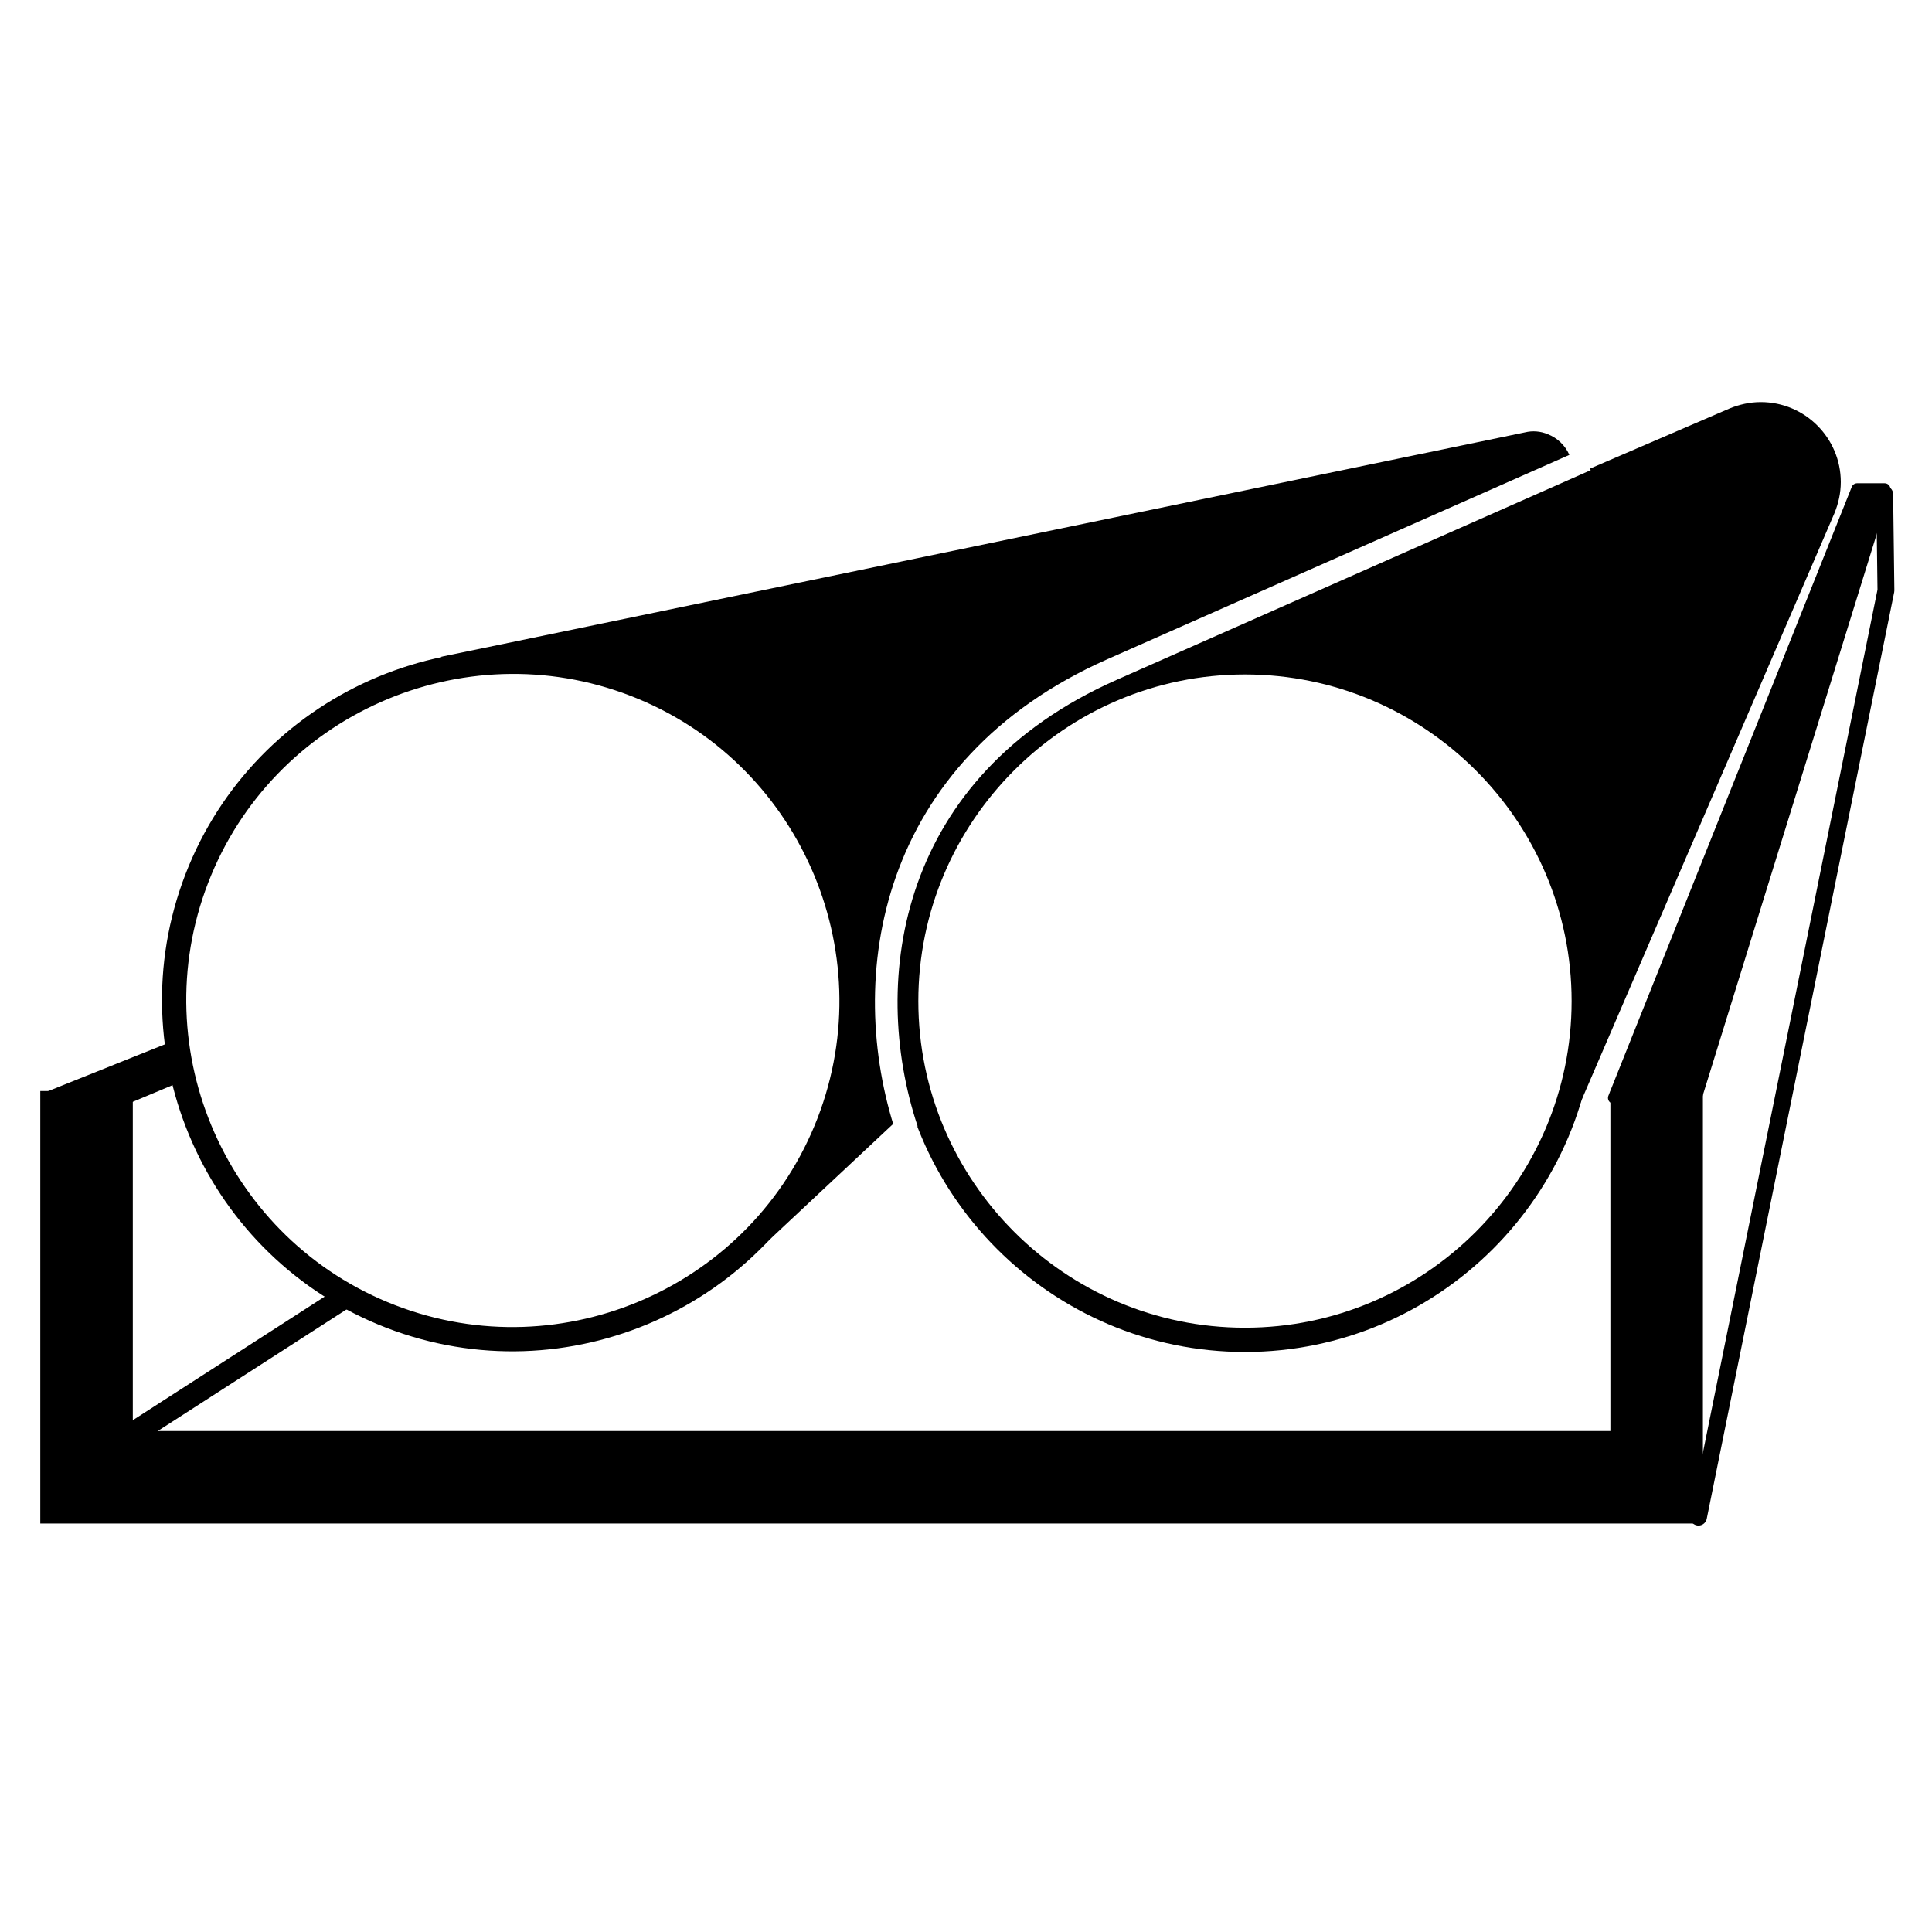
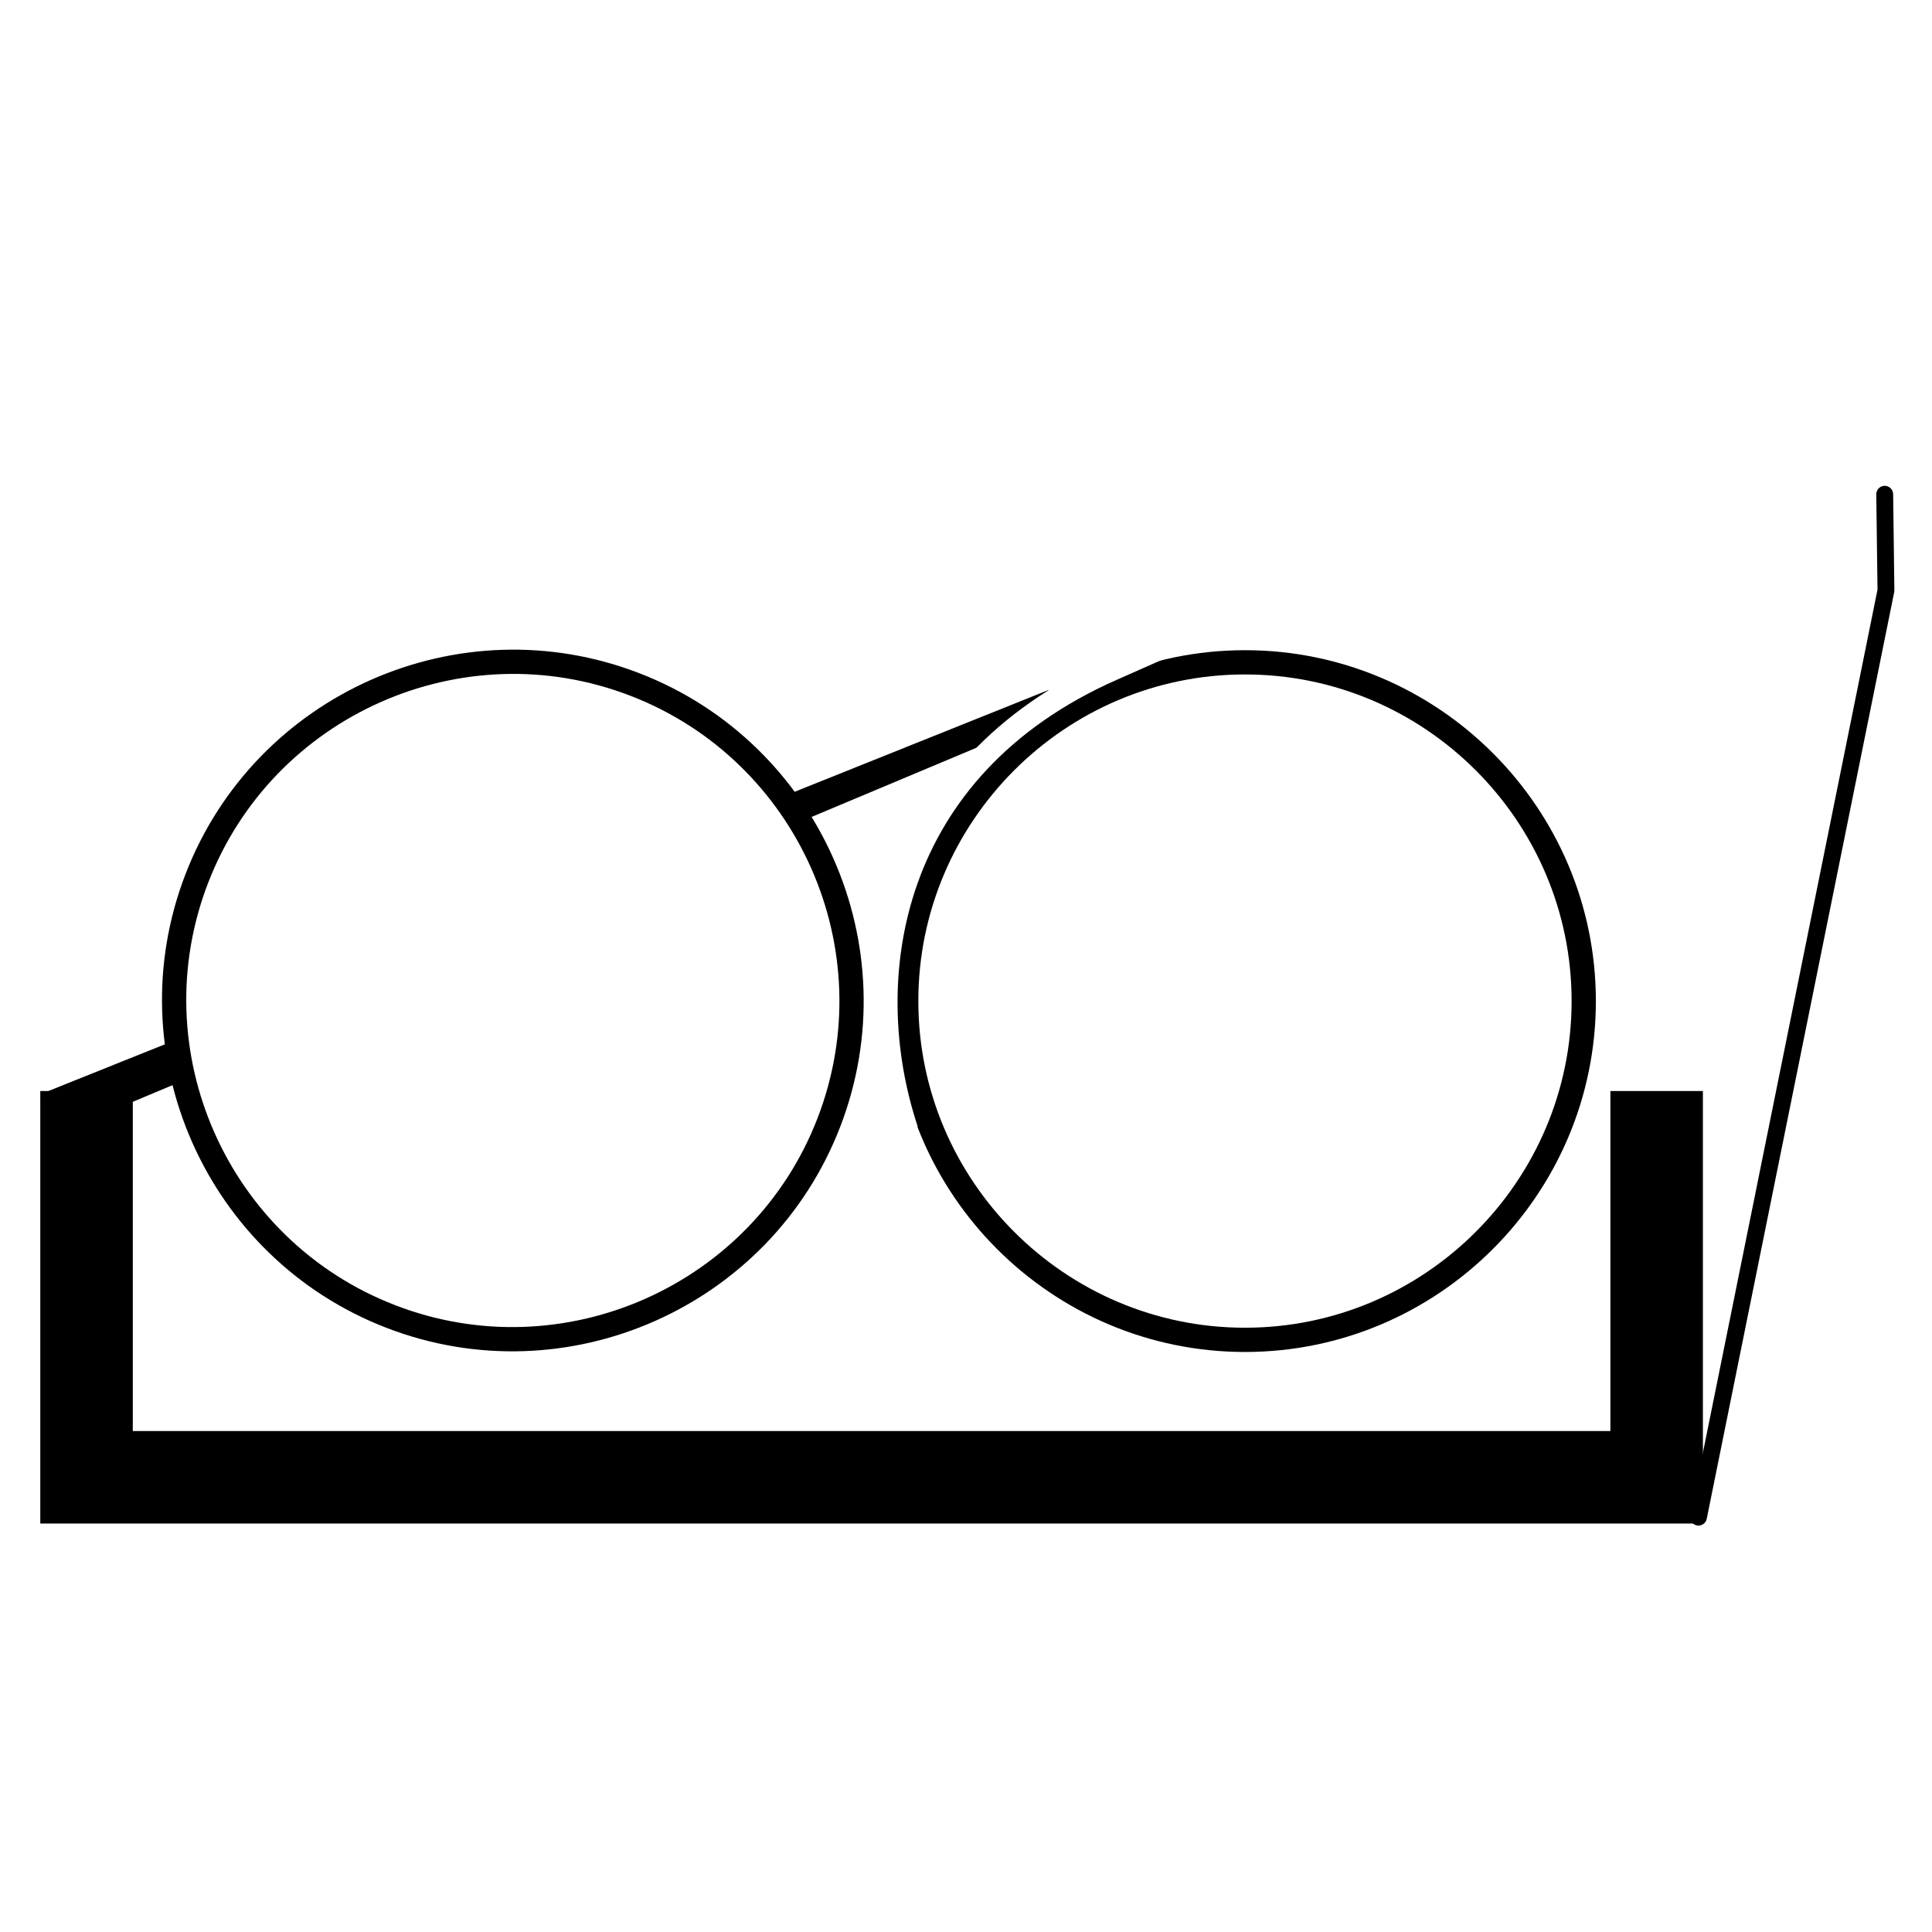
<svg xmlns="http://www.w3.org/2000/svg" version="1.0" id="Layer_1" x="0px" y="0px" width="192.756px" height="192.756px" viewBox="0 0 192.756 192.756" enable-background="new 0 0 192.756 192.756" xml:space="preserve">
  <g>
    <polygon fill-rule="evenodd" clip-rule="evenodd" fill="#FFFFFF" points="0,0 192.756,0 192.756,192.756 0,192.756 0,0  " />
    <polygon fill-rule="evenodd" clip-rule="evenodd" stroke="#000000" stroke-width="1.149" stroke-miterlimit="2.613" points="   169.324,151.429 169.324,109.426 161.243,109.426 161.243,143.349 12.675,143.349 12.675,109.426 4.594,109.426 4.594,151.429    169.324,151.429  " />
-     <path fill-rule="evenodd" clip-rule="evenodd" stroke="#000000" stroke-width="2.42" stroke-linejoin="bevel" stroke-miterlimit="2.613" d="   M44.277,66.71c6.152-1.271,12.715-0.82,18.95,1.599c17.351,6.604,26.128,26.293,19.401,43.684   c-1.887,4.84-4.799,9.024-8.368,12.388l80.601-75.473c0.287-0.246,0.492-0.575,0.656-0.984c0.533-1.395-0.164-2.953-1.559-3.486   c-0.492-0.206-1.025-0.246-1.518-0.124L44.277,66.71L44.277,66.71z" />
-     <path fill-rule="evenodd" clip-rule="evenodd" stroke="#000000" stroke-width="2.42" stroke-linejoin="bevel" stroke-miterlimit="2.613" d="   M110.706,68.727c4.102-1.764,8.573-2.748,13.29-2.748c18.581,0,33.799,15.176,33.799,33.799c0,4.717-0.984,9.188-2.748,13.289   l26.867-62.347c0.328-0.82,0.533-1.682,0.533-2.625c0-3.732-3.035-6.768-6.769-6.768c-0.942,0-1.804,0.206-2.624,0.533   L110.706,68.727L110.706,68.727z" />
-     <polygon fill-rule="evenodd" clip-rule="evenodd" stroke="#000000" stroke-width="1.149" stroke-linecap="round" stroke-linejoin="round" stroke-miterlimit="2.613" points="   188.033,48.791 185.284,48.791 161.002,109.538 169.206,109.538 188.033,48.791  " />
    <polygon fill-rule="evenodd" clip-rule="evenodd" stroke="#000000" stroke-width="1.149" stroke-linecap="round" stroke-linejoin="round" stroke-miterlimit="2.613" points="   107.202,69.874 104.701,69.423 4.657,109.538 12.696,109.538 107.202,69.874  " />
-     <line fill="none" stroke="#000000" stroke-width="2.256" stroke-linecap="round" stroke-linejoin="round" stroke-miterlimit="2.613" x1="12.764" y1="143.349" x2="154.441" y2="52.083" />
    <polyline fill="none" stroke="#000000" stroke-width="1.682" stroke-linecap="round" stroke-linejoin="round" stroke-miterlimit="2.613" points="   188.038,49.312 188.161,58.911 169.457,151.364  " />
    <path fill-rule="evenodd" clip-rule="evenodd" fill="#FFFFFF" stroke="#000000" stroke-width="2.42" stroke-miterlimit="2.613" d="   M63.331,68.287c17.368,6.7,26.068,26.33,19.368,43.698c-6.7,17.367-26.331,26.067-43.698,19.367s-26.068-26.33-19.368-43.697   C26.333,70.287,45.963,61.586,63.331,68.287L63.331,68.287z" />
-     <path fill-rule="evenodd" clip-rule="evenodd" fill="#FFFFFF" stroke="#000000" stroke-width="2.42" stroke-miterlimit="2.613" d="   M124.211,66.08c18.616,0,33.799,15.183,33.799,33.798c0,18.616-15.183,33.799-33.799,33.799s-33.799-15.183-33.799-33.799   C90.412,81.263,105.595,66.08,124.211,66.08L124.211,66.08z" />
+     <path fill-rule="evenodd" clip-rule="evenodd" fill="#FFFFFF" stroke="#000000" stroke-width="2.42" stroke-miterlimit="2.613" d="   M124.211,66.08c18.616,0,33.799,15.183,33.799,33.798c0,18.616-15.183,33.799-33.799,33.799s-33.799-15.183-33.799-33.799   C90.412,81.263,105.595,66.08,124.211,66.08z" />
    <path fill="none" stroke="#FFFFFF" stroke-width="2.256" stroke-miterlimit="2.613" d="M158.249,45.878l-47.295,20.918   c-22.272,9.845-25.513,30.764-20.467,45.94" />
  </g>
</svg>